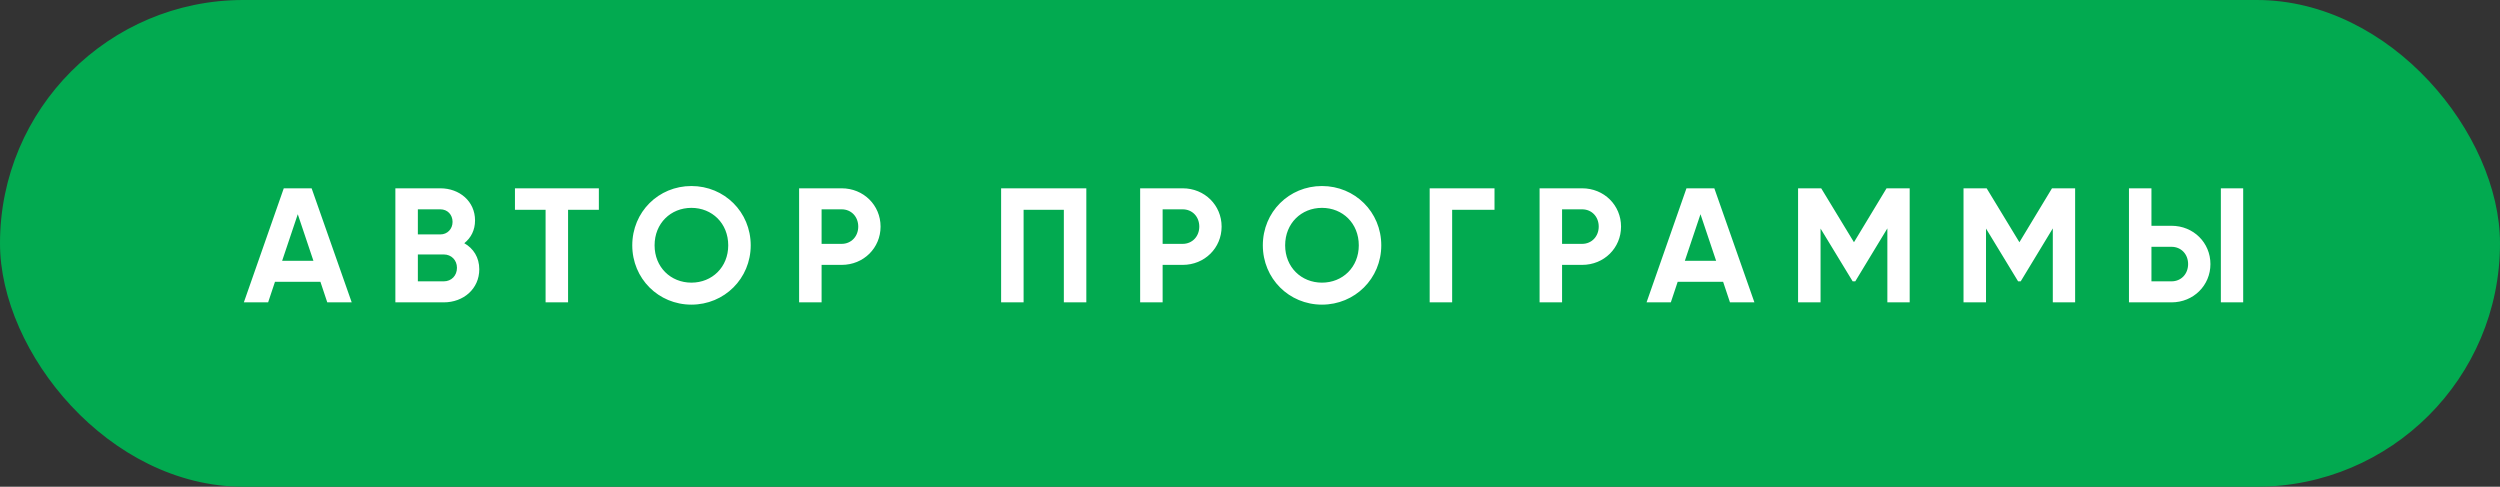
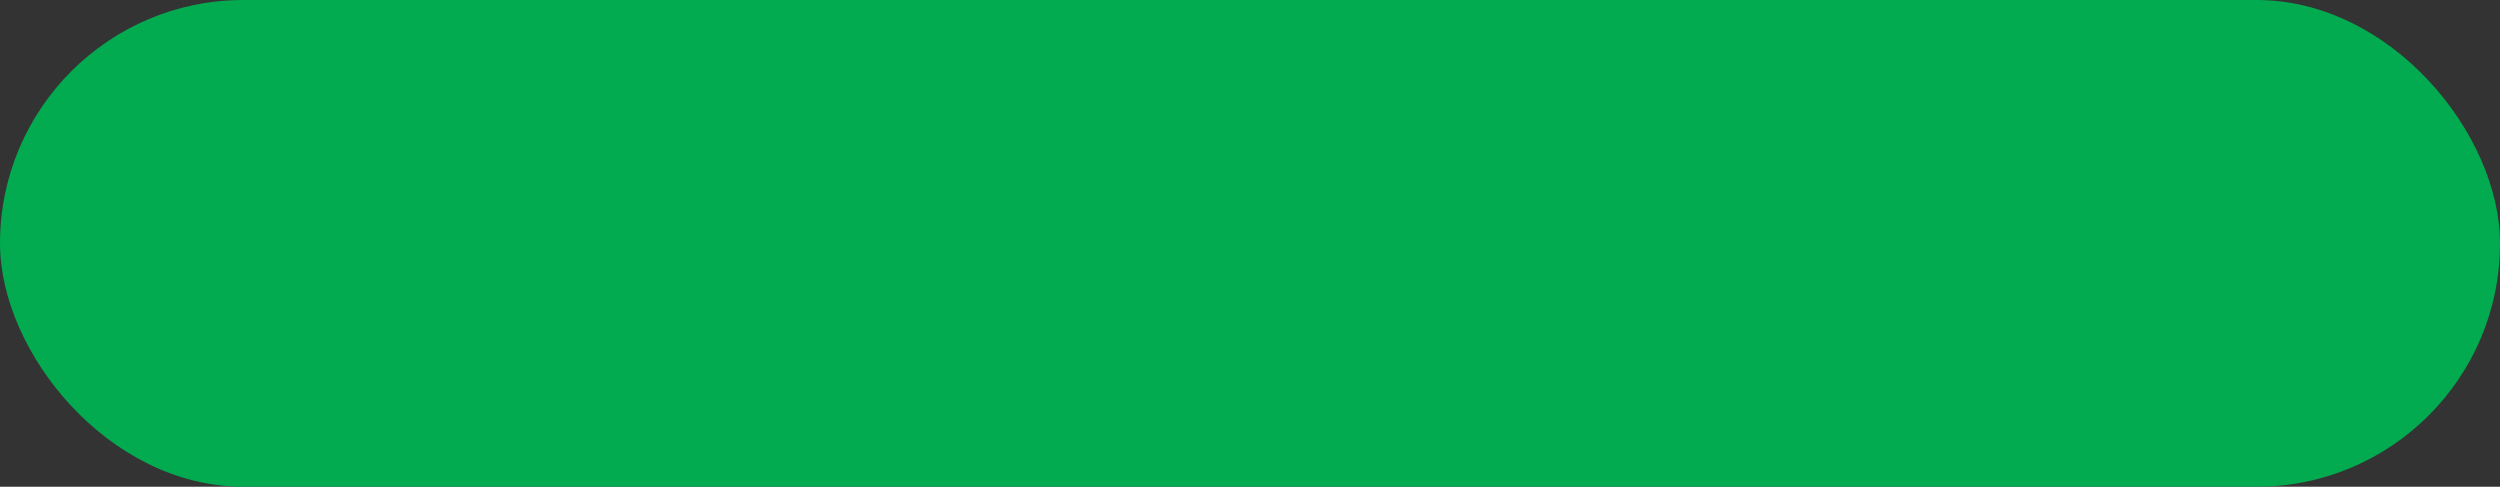
<svg xmlns="http://www.w3.org/2000/svg" width="678" height="132" viewBox="0 0 678 132" fill="none">
  <rect x="0" y="0" width="678" height="132" fill="#333333" stroke="none" />
  <rect x="0.5" y="0.5" width="677" height="131" rx="65.5" fill="#02AA50" stroke="#02AA50" />
-   <path d="M88.756 82L86.9 76.432H74.572L72.716 82H66.133L76.958 51.069H84.514L95.384 82H88.756ZM76.516 70.732H85L80.758 58.095L76.516 70.732ZM125.916 65.96C128.391 67.374 129.981 69.804 129.981 73.03C129.981 78.332 125.695 82 120.349 82H107.225V51.069H119.421C124.635 51.069 128.832 54.604 128.832 59.774C128.832 62.425 127.728 64.502 125.916 65.96ZM119.421 56.769H113.323V63.574H119.421C121.321 63.574 122.735 62.116 122.735 60.172C122.735 58.227 121.365 56.769 119.421 56.769ZM120.349 76.3C122.425 76.3 123.928 74.753 123.928 72.632C123.928 70.556 122.425 69.009 120.349 69.009H113.323V76.3H120.349ZM162.412 51.069V56.902H154.06V82H147.963V56.902H139.655V51.069H162.412ZM187.51 82.619C178.584 82.619 171.47 75.549 171.47 66.535C171.47 57.476 178.584 50.45 187.51 50.45C196.436 50.45 203.594 57.476 203.594 66.535C203.594 75.549 196.436 82.619 187.51 82.619ZM187.51 76.653C193.122 76.653 197.496 72.456 197.496 66.535C197.496 60.569 193.122 56.372 187.51 56.372C181.898 56.372 177.524 60.569 177.524 66.535C177.524 72.456 181.898 76.653 187.51 76.653ZM228.25 51.069C234.215 51.069 238.811 55.665 238.811 61.453C238.811 67.242 234.215 71.837 228.25 71.837H222.815V82H216.717V51.069H228.25ZM228.25 66.137C230.857 66.137 232.757 64.104 232.757 61.453C232.757 58.758 230.857 56.769 228.25 56.769H222.815V66.137H228.25ZM294.612 51.069V82H288.514V56.902H277.6V82H271.502V51.069H294.612ZM320.74 51.069C326.706 51.069 331.301 55.665 331.301 61.453C331.301 67.242 326.706 71.837 320.74 71.837H315.305V82H309.208V51.069H320.74ZM320.74 66.137C323.347 66.137 325.247 64.104 325.247 61.453C325.247 58.758 323.347 56.769 320.74 56.769H315.305V66.137H320.74ZM358.518 82.619C349.593 82.619 342.479 75.549 342.479 66.535C342.479 57.476 349.593 50.45 358.518 50.45C367.444 50.45 374.602 57.476 374.602 66.535C374.602 75.549 367.444 82.619 358.518 82.619ZM358.518 76.653C364.13 76.653 368.505 72.456 368.505 66.535C368.505 60.569 364.13 56.372 358.518 56.372C352.907 56.372 348.532 60.569 348.532 66.535C348.532 72.456 352.907 76.653 358.518 76.653ZM405.312 51.069V56.902H393.823V82H387.726V51.069H405.312ZM429.067 51.069C435.033 51.069 439.628 55.665 439.628 61.453C439.628 67.242 435.033 71.837 429.067 71.837H423.632V82H417.535V51.069H429.067ZM429.067 66.137C431.674 66.137 433.574 64.104 433.574 61.453C433.574 58.758 431.674 56.769 429.067 56.769H423.632V66.137H429.067ZM469.169 82L467.313 76.432H454.985L453.129 82H446.546L457.371 51.069H464.927L475.797 82H469.169ZM456.93 70.732H465.413L461.171 58.095L456.93 70.732ZM517.906 51.069V82H511.853V61.939L503.148 76.3H502.441L493.736 61.983V82H487.638V51.069H493.913L502.794 65.695L511.632 51.069H517.906ZM562.775 51.069V82H556.721V61.939L548.016 76.3H547.309L538.605 61.983V82H532.507V51.069H538.781L547.663 65.695L556.5 51.069H562.775ZM577.375 82V51.069H583.473V61.232H588.908C594.873 61.232 599.469 65.828 599.469 71.616C599.469 77.405 594.873 82 588.908 82H577.375ZM602.297 82V51.069H608.351V82H602.297ZM583.473 76.3H588.908C591.515 76.3 593.415 74.311 593.415 71.616C593.415 68.921 591.515 66.932 588.908 66.932H583.473V76.3Z" fill="white" />
</svg>